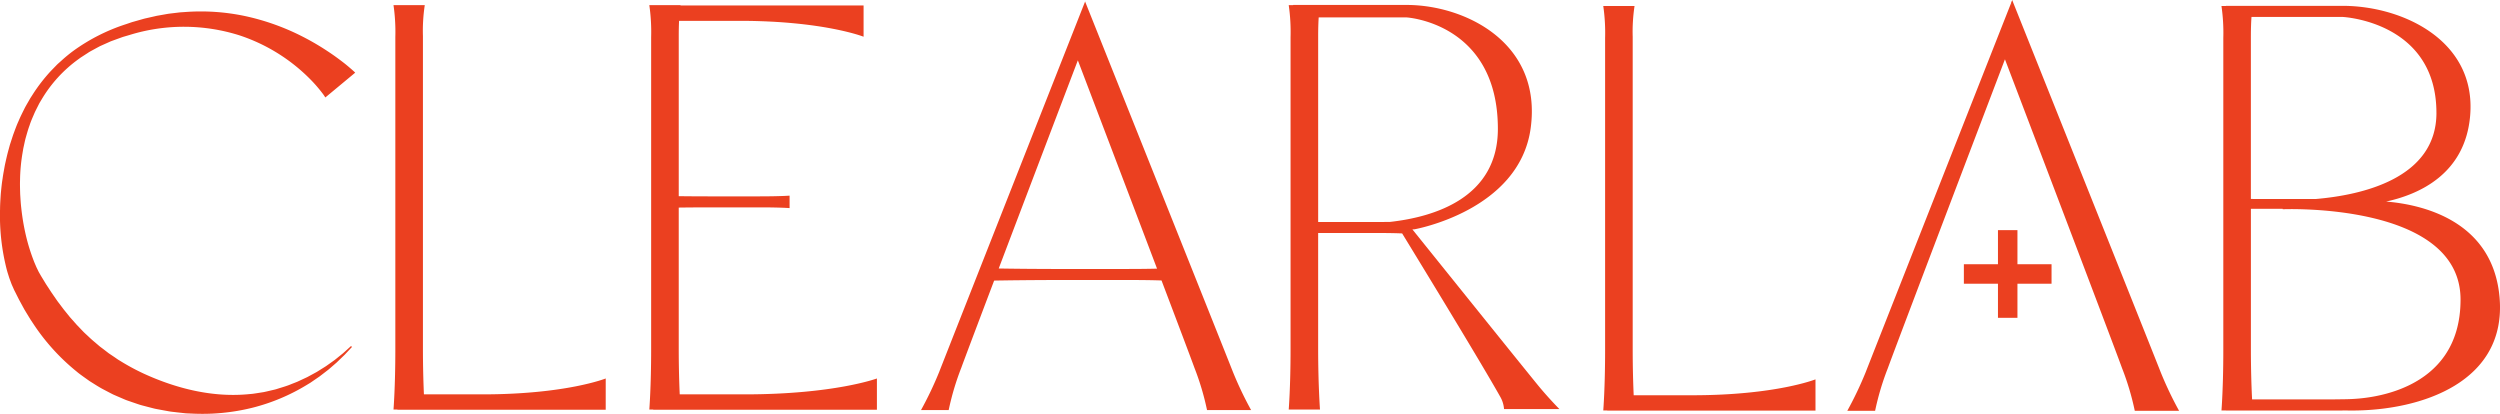
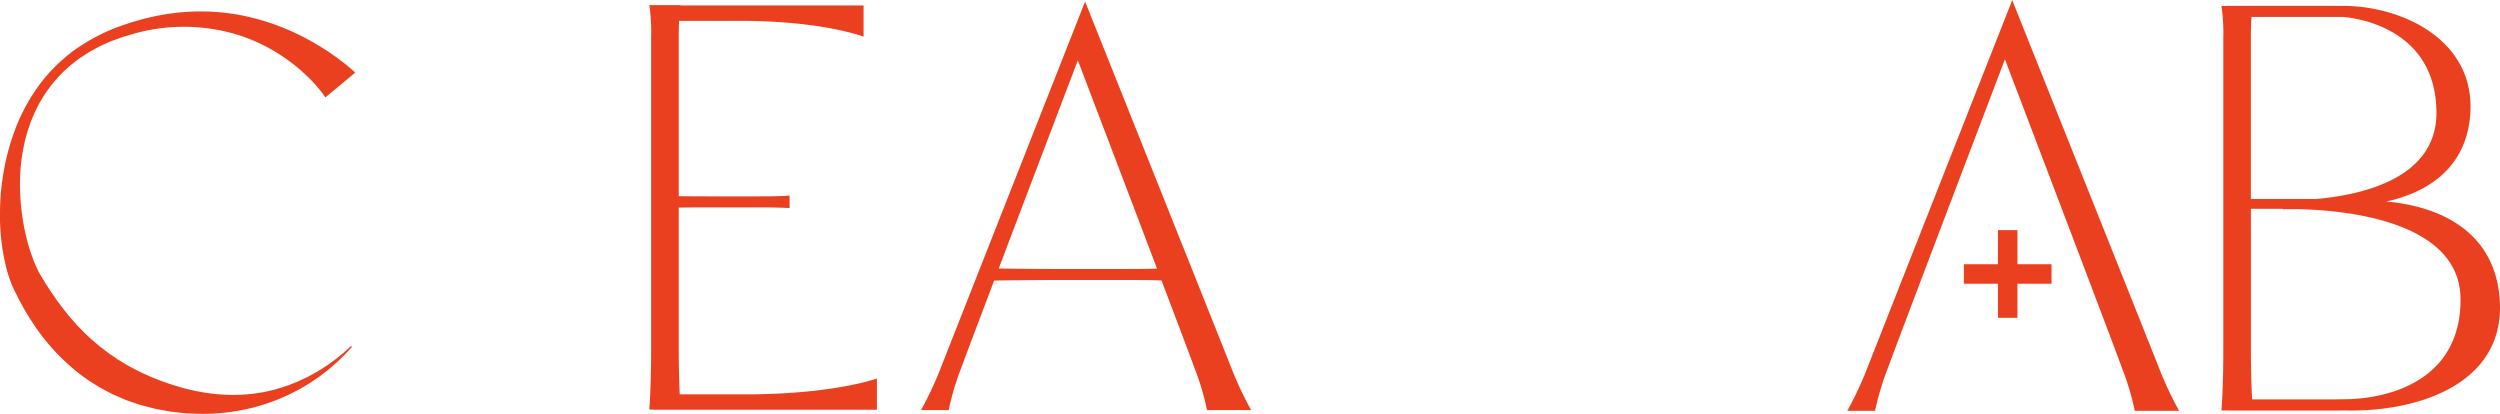
<svg xmlns="http://www.w3.org/2000/svg" width="579.911" height="96" viewBox="0 0 579.911 96">
  <defs>
    <clipPath id="a">
      <rect width="579.911" height="96" fill="#eb4020" />
    </clipPath>
  </defs>
  <g transform="translate(0 0)" clip-path="url(#a)">
    <path d="M82.391,17.739l-.129-.133-.1-.1-.2-.182-.374-.335-.73-.627c-.484-.409-.968-.8-1.459-1.173-.983-.749-1.967-1.468-2.977-2.141a59.356,59.356,0,0,0-6.218-3.67A54.483,54.483,0,0,0,56.812,4.6a49.449,49.449,0,0,0-13.989-.922l-.87.056c-.29.018-.577.064-.866.095l-1.728.207c-.574.072-1.143.192-1.713.286l-.854.151c-.285.047-.569.1-.849.172l-1.688.382c-.281.065-.563.123-.842.194l-.831.236-1.66.471c-.278.073-.55.167-.821.261l-.815.279a43.685,43.685,0,0,0-12.3,6.229A34.275,34.275,0,0,0,14.3,14.905l-.646.58a8.29,8.29,0,0,0-.631.6l-1.21,1.245a38.752,38.752,0,0,0-4.24,5.49l-.472.73c-.153.245-.291.5-.437.75-.287.5-.583,1-.861,1.511-.511,1.038-1.049,2.069-1.492,3.14C3.824,30,3.447,31.1,3.038,32.187L2.5,33.843c-.086.277-.185.552-.261.832l-.227.841c-.321,1.119-.567,2.255-.824,3.393-.119.57-.212,1.143-.318,1.717s-.2,1.15-.276,1.727C.4,43.507.3,44.67.183,45.835.11,47,.022,48.171.012,49.344A50.465,50.465,0,0,0,1.587,63.5c.158.592.361,1.185.542,1.779.1.3.218.6.327.894s.21.6.351.9l.4.9c.068.158.132.29.2.418l.2.393.791,1.574.845,1.556.426.778.461.761.928,1.522.991,1.492a48.711,48.711,0,0,0,9.785,10.645c.461.4.964.746,1.456,1.107l1.489,1.062c1.038.638,2.053,1.319,3.128,1.889l1.616.847c.27.139.54.279.813.41l.836.362,1.669.718c.553.249,1.135.416,1.7.621l1.709.583c.571.188,1.159.317,1.736.477l1.737.45c.581.136,1.171.228,1.755.343l1.752.32c.583.1,1.182.148,1.77.224l1.768.194c.293.039.591.049.888.061l.89.038a48.132,48.132,0,0,0,14.014-1.36A45.578,45.578,0,0,0,71.273,90.1l.733-.442.706-.485,1.408-.968,1.354-1.04.674-.52c.221-.177.431-.369.646-.553l1.284-1.113L79.3,83.8l.611-.586c.2-.2.387-.411.58-.616l1.154-1.235-.219-.211-1.245,1.125c-.208.185-.411.376-.623.558l-.652.526c-.435.348-.862.706-1.3,1.044l-1.36.968c-.227.159-.449.327-.681.478l-.706.443c-.471.294-.936.594-1.409.881l-1.459.791-.727.394-.751.35-1.5.7c-.506.215-1.023.4-1.532.607-1.011.428-2.074.713-3.112,1.045-.514.179-1.056.278-1.585.406s-1.059.251-1.589.362l-1.61.254c-.536.08-1.068.176-1.61.2-8.628.9-17.212-1.318-24.753-4.793a51.553,51.553,0,0,1-5.437-2.953c-.45-.248-.855-.567-1.282-.85l-1.276-.856-1.216-.937c-.405-.313-.828-.6-1.209-.946-.778-.667-1.573-1.312-2.31-2.029-.373-.354-.758-.693-1.122-1.056L18.3,76.746l-.535-.559-.514-.583L16.22,74.444l-.981-1.217-.491-.609-.474-.628-.948-1.257-.9-1.3-.452-.652-.436-.667-.874-1.336-.834-1.372-.209-.343c-.071-.116-.143-.23-.194-.326l-.344-.606c-.121-.194-.218-.426-.327-.641l-.321-.658c-.191-.463-.4-.914-.583-1.391A44.326,44.326,0,0,1,6,55.463a51.84,51.84,0,0,1-1.065-6.316c-.128-1.068-.182-2.14-.253-3.218-.026-1.075-.07-2.156-.034-3.235a41.2,41.2,0,0,1,.6-6.454l.134-.8c.045-.267.113-.529.168-.794.12-.527.224-1.061.357-1.586.3-1.038.574-2.092.956-3.106.325-1.038.792-2.016,1.211-3.018.233-.489.485-.969.727-1.455.124-.241.239-.488.37-.725l.421-.7a30.961,30.961,0,0,1,8.726-9.532l.325-.245.342-.221.684-.442.684-.442a8.105,8.105,0,0,1,.694-.426l1.432-.78.719-.384.745-.333,1.489-.666c.245-.118.5-.206.76-.3l.767-.28L28.5,9.449l1.578-.463A42.705,42.705,0,0,1,55.613,9.1,41.276,41.276,0,0,1,71.653,18.95c.739.73,1.446,1.487,2.1,2.271.33.388.648.784.948,1.176.154.2.3.39.433.588.07.1.128.191.193.287.034.049.058.09.083.132l.039.063c.013.021,0,.017.007.027Z" transform="translate(0 -0.88)" fill="#eb4020" />
-     <path d="M129.471,91.871c-.287,0-.563,0-.831,0-.112-2.5-.23-6.191-.23-10.672V8.743a40.112,40.112,0,0,1,.426-7.162h-7.253a43.282,43.282,0,0,1,.426,7.4V81.433c0,8.73-.426,13.965-.426,13.965h.912v.039h48.315V88.185s-9.227,3.686-28.532,3.686Z" transform="translate(-30.305 -0.394)" fill="#eb4020" />
    <path d="M209.023,91.871c-.475,0-.919,0-1.347-.011-.112-2.5-.229-6.188-.229-10.665V48.546c2.092-.027,4.638-.048,7.523-.048h11.276c4.963,0,6.915.17,6.915.17V45.775s-2.05.17-7.146.17H214.74c-2.834,0-5.284-.02-7.292-.045V8.743c0-1.391.031-2.552.077-3.508.338,0,.686-.008,1.052-.008H221.51c19.5,0,28.814,3.686,28.814,3.686V1.661H207.859c.01-.053.015-.08.015-.08h-7.253a43.278,43.278,0,0,1,.426,7.4V81.433c0,8.73-.426,13.965-.426,13.965h.912v.039h51.883V88.185s-9.909,3.686-30.639,3.686Z" transform="translate(-50.004 -0.394)" fill="#eb4020" />
-     <path d="M426.869,53.59l.488-.02s24.345-4.3,26.952-23.465c2.7-19.818-15.22-28.577-28.776-28.577H399.215v.04h-1.03a43.287,43.287,0,0,1,.426,7.4V81.42c0,8.73-.426,13.965-.426,13.965h7.253s-.426-5.682-.426-14.2V54.436c.767,0,1.63-.007,2.608-.007H418.9c2.7,0,4.507.05,5.595.1,3.55,5.8,18.206,29.787,22.685,37.767a6.738,6.738,0,0,1,.951,2.972h12.842s-2.219-2.219-4.6-5.073c-2.141-2.57-24.976-30.974-29.5-36.6m-19.48-1.712c-.885,0-1.671,0-2.378-.005V8.73c0-1.806.052-3.225.121-4.309h20.4S446.7,5.69,446.7,30.264c0,16.005-14.727,20.442-25,21.591-.859.014-1.866.023-3.035.023Z" transform="translate(-99.247 -0.381)" fill="#eb4020" />
    <path d="M322.616.419l-.032.162c-1.126,2.857-32.194,81.685-33.816,85.847a83.023,83.023,0,0,1-4.2,8.8h6.42a61.255,61.255,0,0,1,2.933-9.83c.773-2.132,3.812-10.181,7.613-20.207,2.706-.049,8.613-.137,16.381-.137h14.806c3.8,0,6.251.058,7.639.107,3.806,10.041,6.851,18.1,7.625,20.238a61.277,61.277,0,0,1,2.933,9.83h10.225a83,83,0,0,1-4.2-8.8C355.289,82.19,322.616.419,322.616.419m9.8,62.081H317.611c-6.912,0-12.1-.066-15.015-.116C309.529,44.106,318.4,20.8,320.951,14.1c2.55,6.7,11.435,30.036,18.369,48.319-1.514.04-3.77.077-6.9.077" transform="translate(-70.928 -0.104)" fill="#eb4020" />
-     <path d="M503.259,92.147c-.287,0-.563,0-.831,0-.112-2.5-.229-6.191-.229-10.672V9.019a40.128,40.128,0,0,1,.426-7.162h-7.253a43.278,43.278,0,0,1,.426,7.4V81.709c0,8.73-.426,13.965-.426,13.965h.911v.039H544.6V88.461s-9.227,3.686-28.532,3.686Z" transform="translate(-123.471 -0.463)" fill="#eb4020" />
    <path d="M750.877,69.313c-1.64-18-18.466-21.471-26.306-22.107,7.759-1.682,18.375-6.458,19.5-19.971,1.448-17.356-15.653-25.43-29.593-25.43H687.416v.04h-1.035a43.227,43.227,0,0,1,.427,7.4V81.7c0,8.73-.427,13.965-.427,13.965h1.035v.013h27.066l.039-.024c.67.015,1.391.024,2.174.024,16.1,0,35.981-6.631,34.183-26.361M736.248,26.631c0,15.285-17.444,19.078-27.948,19.976-.283,0-.577,0-.883,0h-11.6c-.981,0-1.845,0-2.614-.005V9.006c0-1.988.064-3.508.143-4.627h21.131s21.767,1.02,21.767,22.252M716.694,93.005c-1.442.08-2.971.056-4.339.094H693.484c-.123-2.456-.276-6.538-.276-11.641V48.887c.831,0,1.774-.007,2.852-.007h4.512l.02.105s41.245-1.714,41.245,20.954c0,22.009-22.674,22.928-25.143,23.066" transform="translate(-171.08 -0.45)" fill="#eb4020" />
    <path d="M620.916,0s32.841,82.19,34.5,86.45a83.466,83.466,0,0,0,4.223,8.845H649.361a61.435,61.435,0,0,0-2.948-9.88c-2.466-6.8-27.887-73.543-27.887-73.543Z" transform="translate(-154.167 0)" fill="#eb4020" />
    <path d="M609.013.106s-32.363,82.11-34.022,86.37a83.427,83.427,0,0,1-4.223,8.845h6.454a61.583,61.583,0,0,1,2.949-9.881c2.466-6.8,27.887-73.542,27.887-73.542Z" transform="translate(-142.263 -0.026)" fill="#eb4020" />
    <rect width="4.52" height="20.337" transform="translate(463.456 53.384)" fill="#eb4020" />
    <rect width="20.337" height="4.52" transform="translate(455.548 61.293)" fill="#eb4020" />
  </g>
</svg>